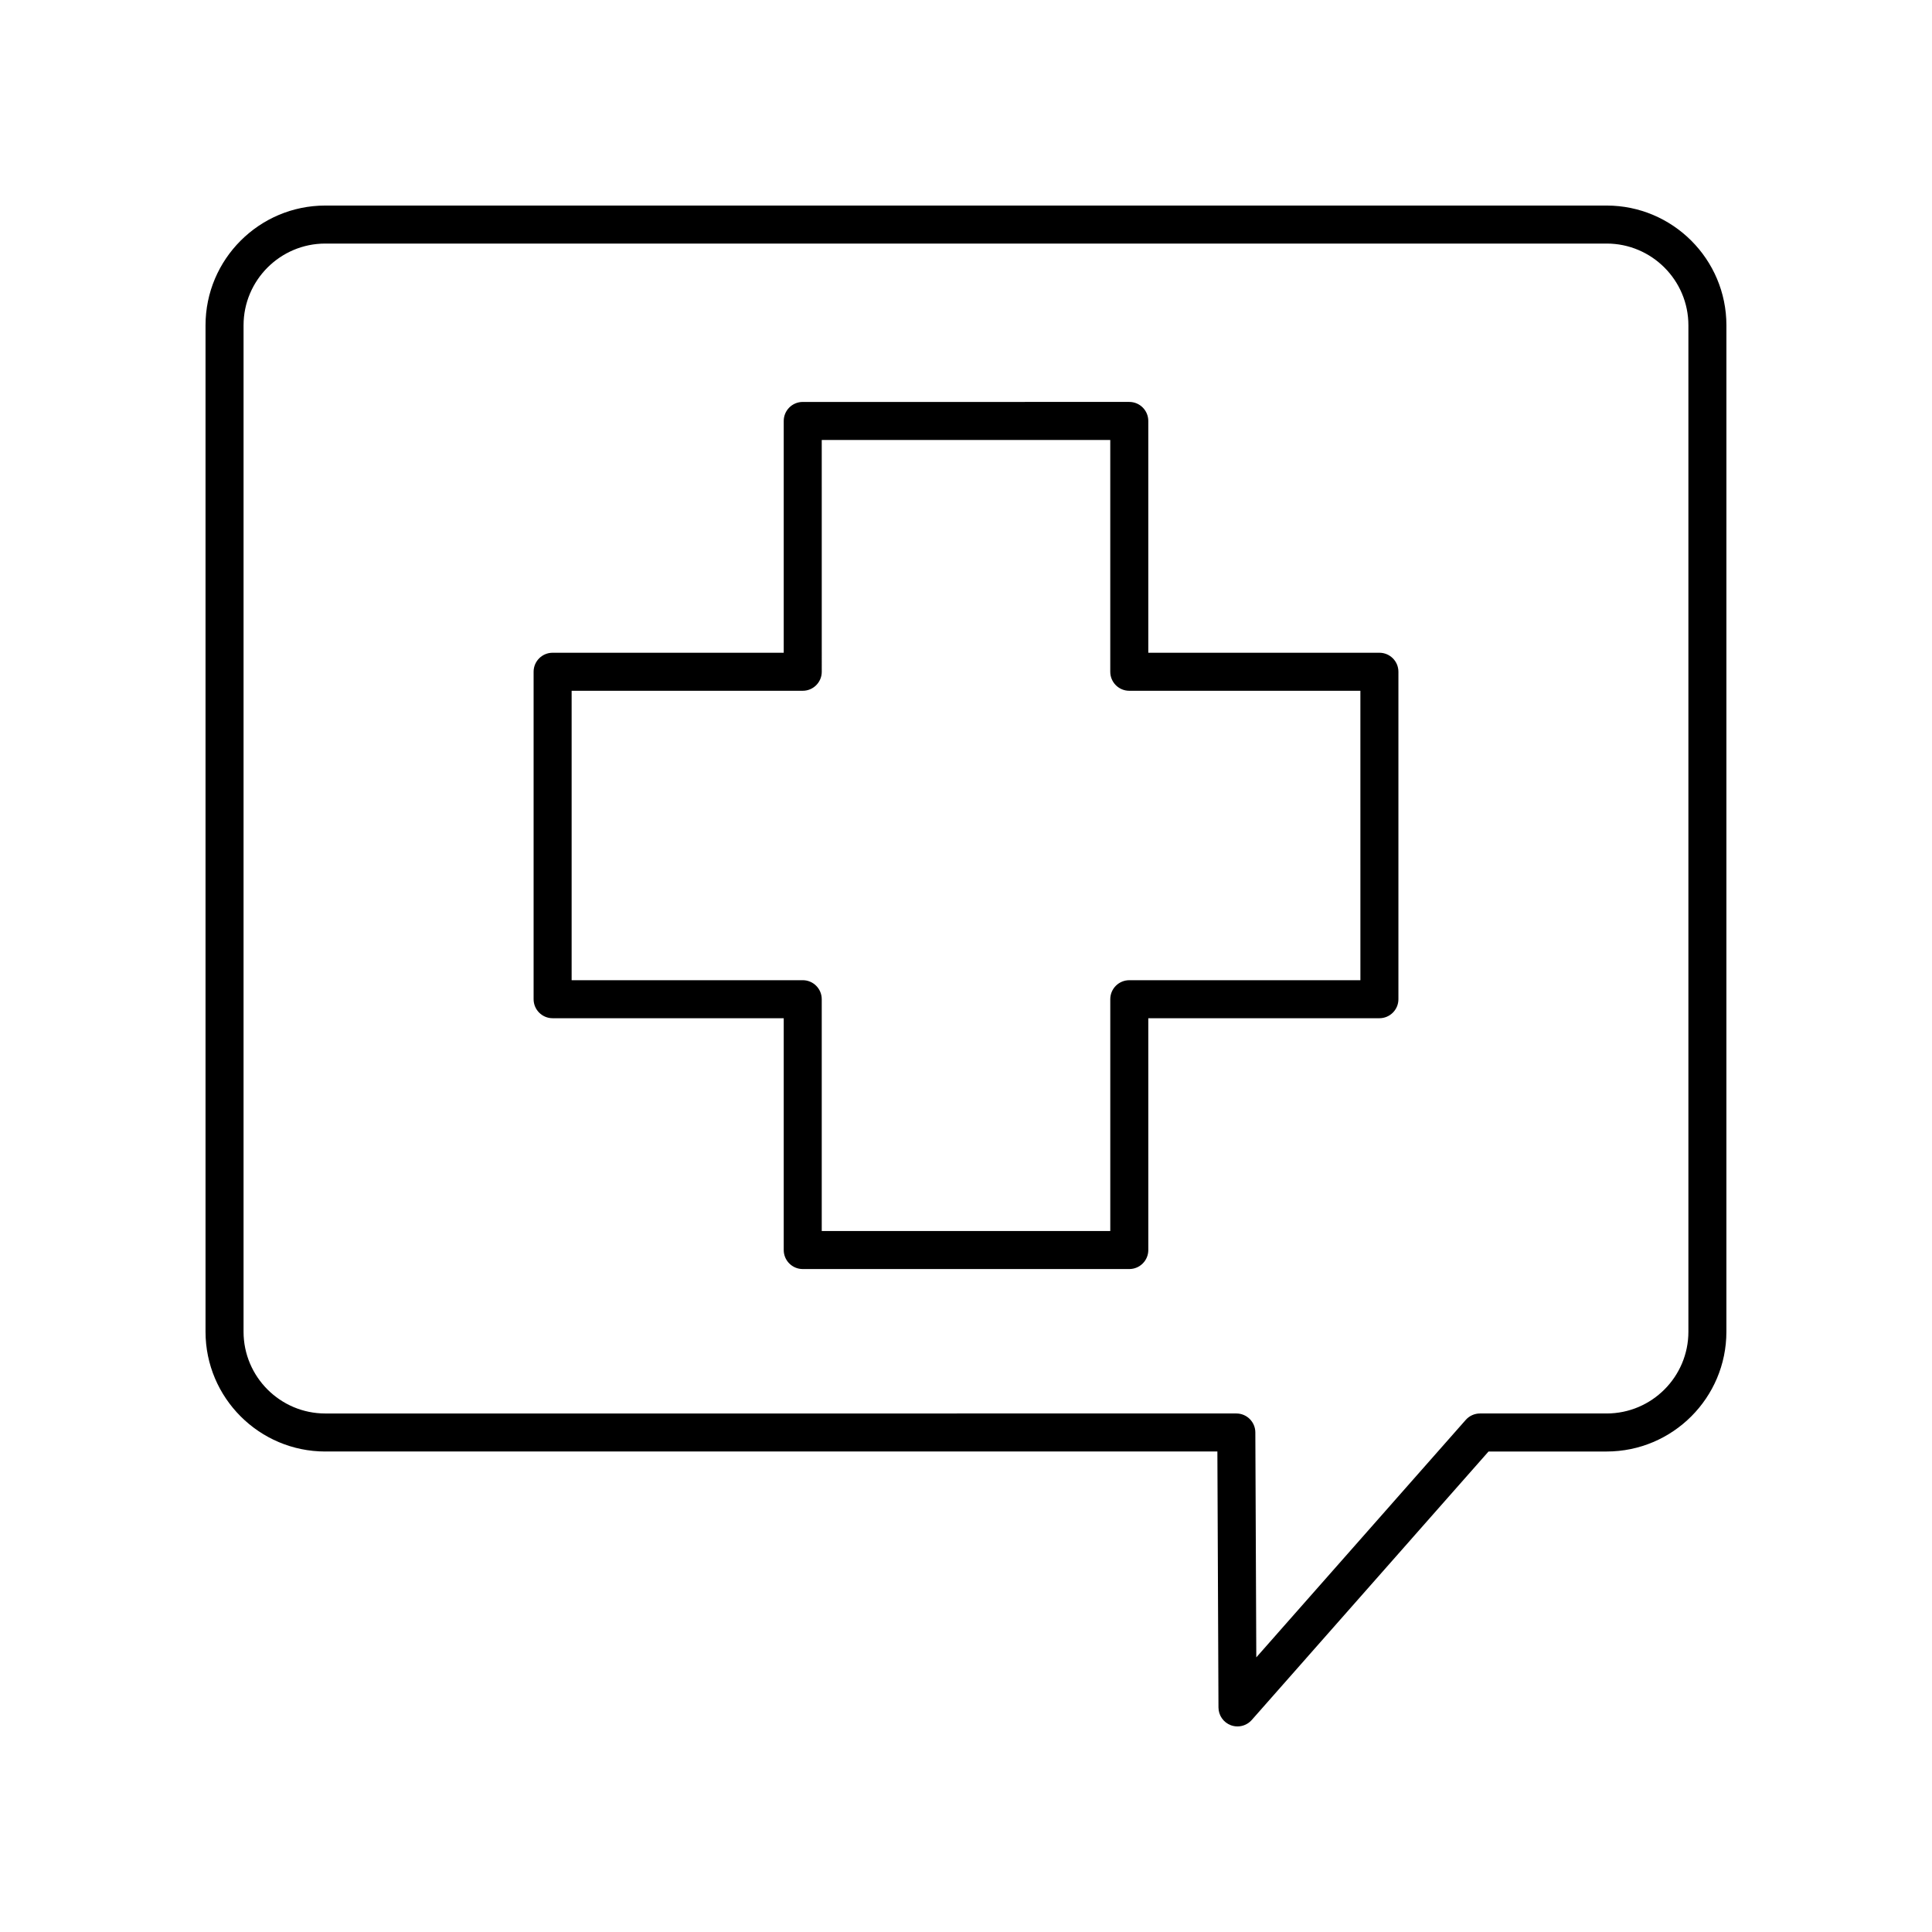
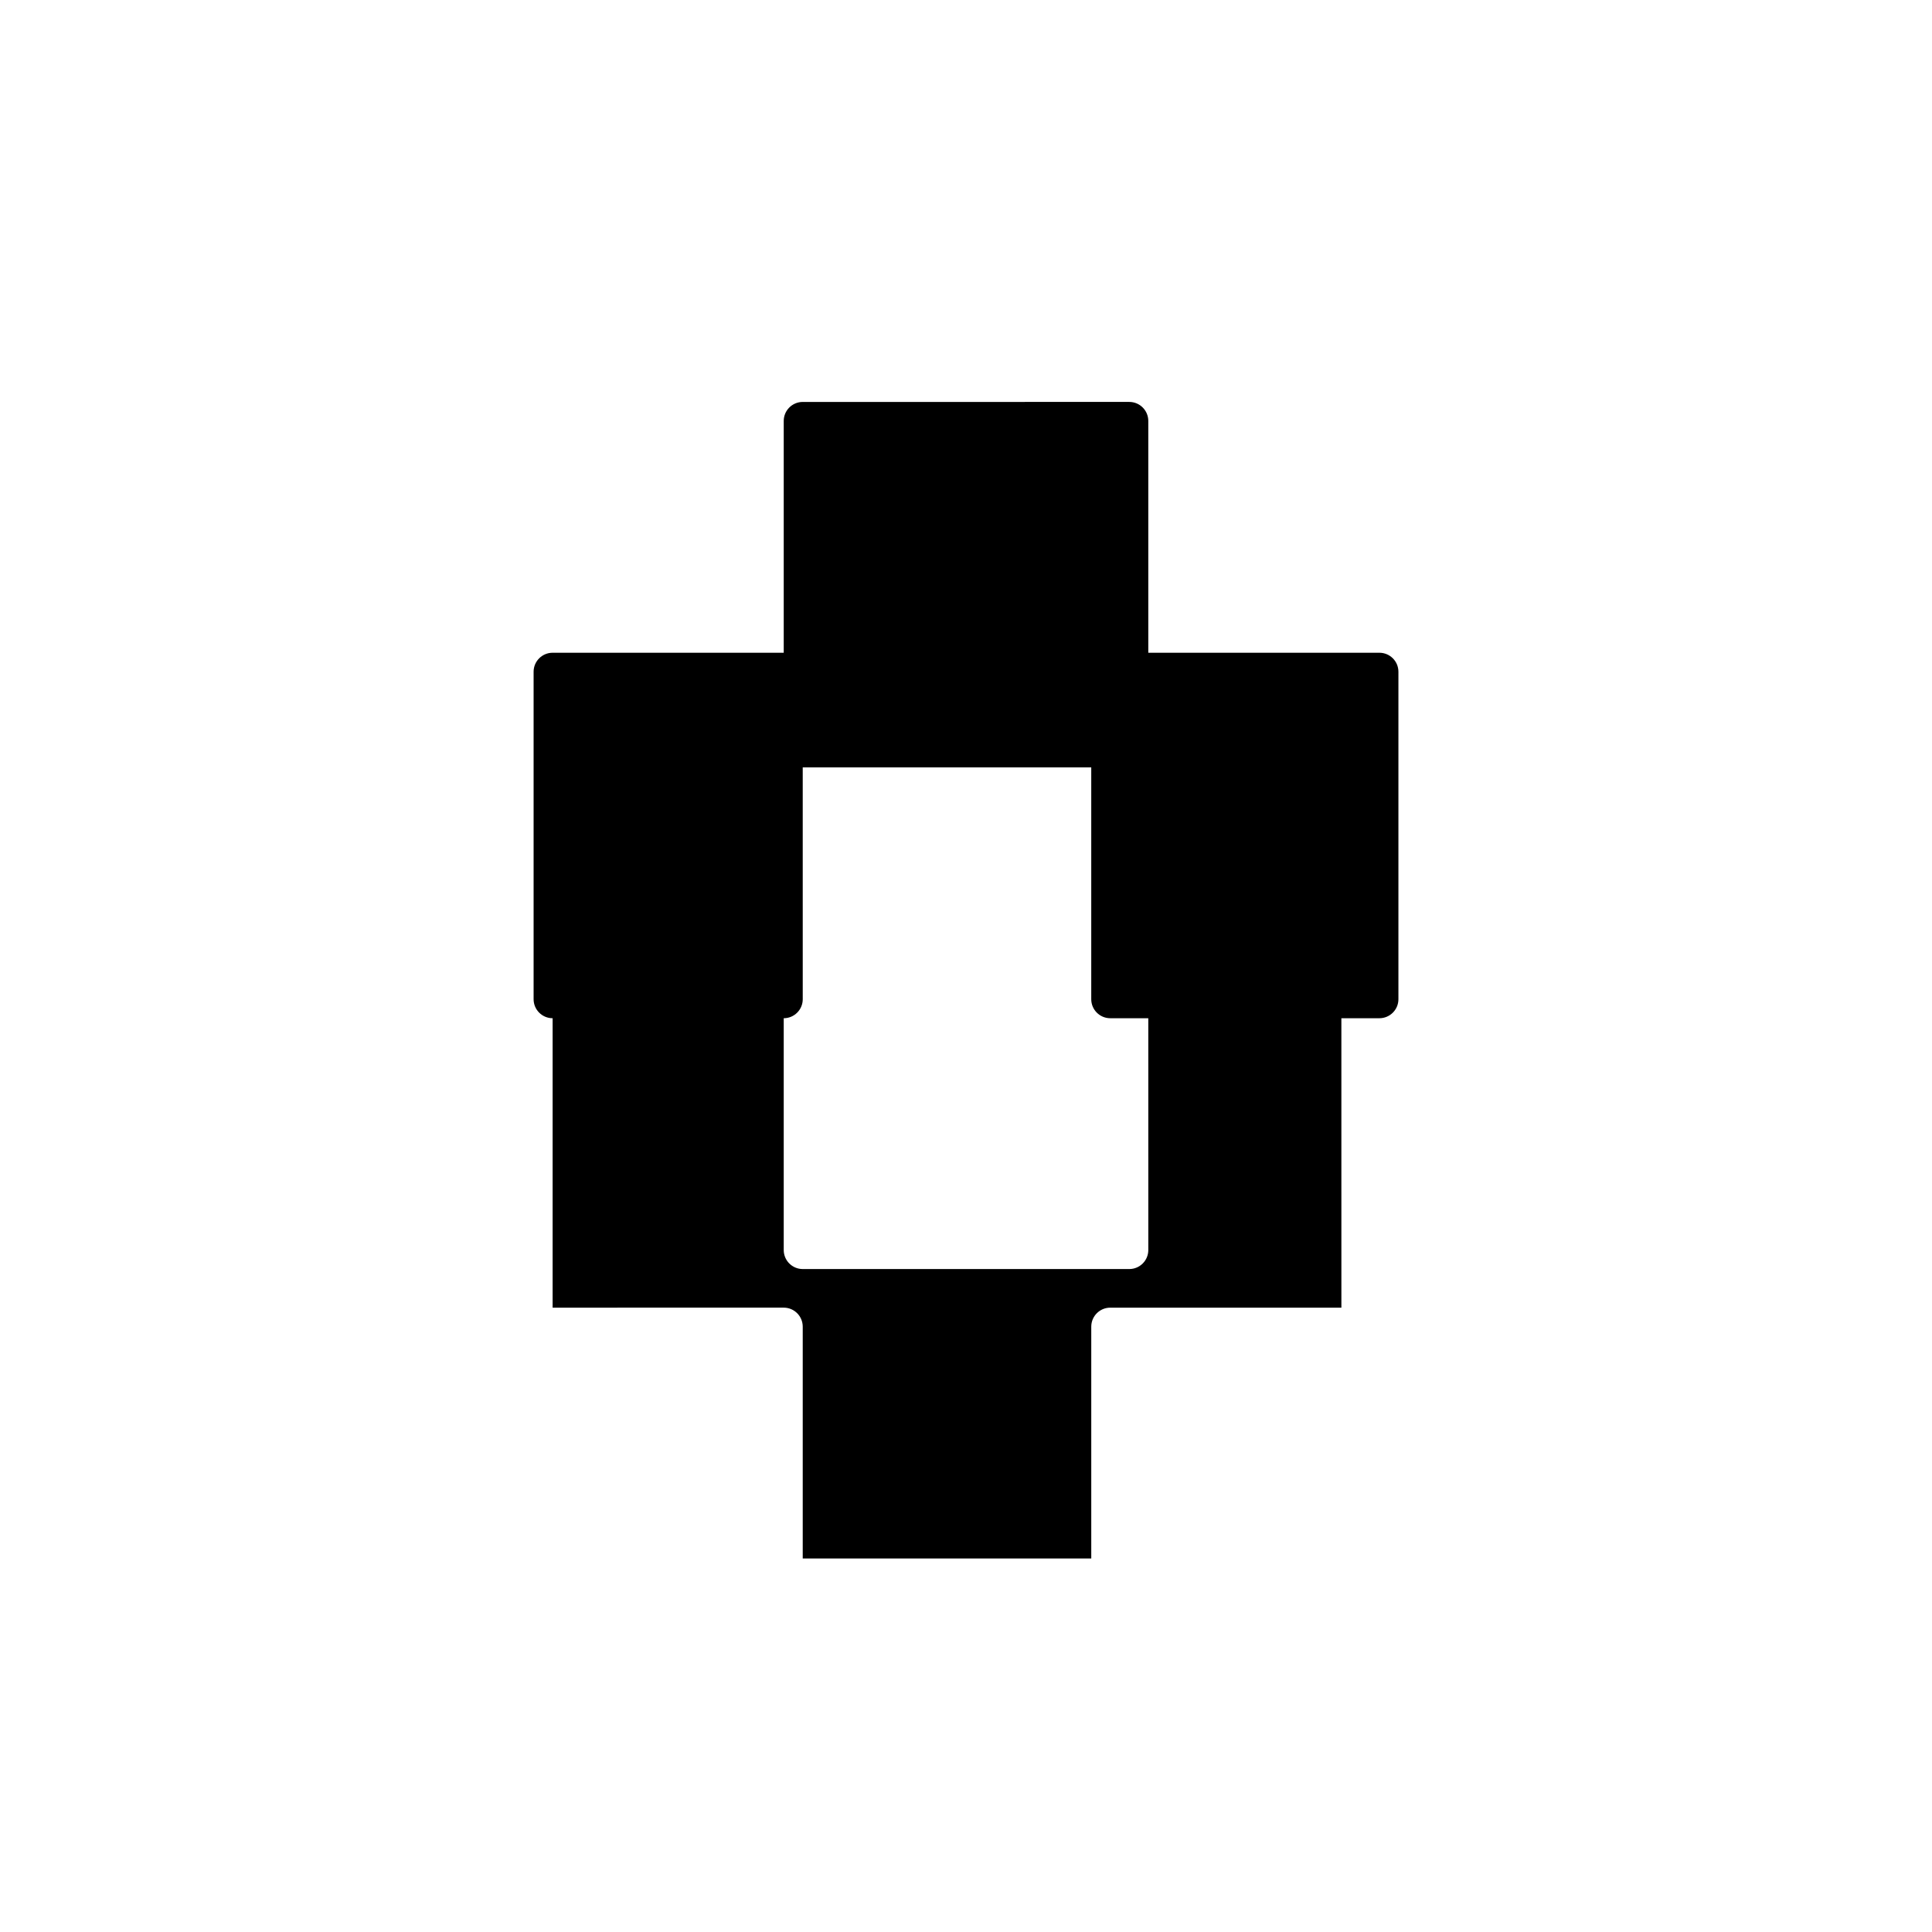
<svg xmlns="http://www.w3.org/2000/svg" fill="#000000" width="800px" height="800px" version="1.1" viewBox="144 144 512 512">
  <g>
-     <path d="m230.21 528.66h236.41l0.289 67.844c0.012 2.09 1.309 3.957 3.266 4.695 0.582 0.215 1.18 0.32 1.773 0.32 1.418 0 2.801-0.602 3.777-1.703l62.754-71.152h31.293c17.504 0 31.742-14.238 31.742-31.742l0.004-266.71c0-17.5-14.238-31.738-31.742-31.738h-339.57c-17.5 0-31.738 14.238-31.738 31.738v266.71c0 17.504 14.238 31.742 31.738 31.742zm-21.664-298.45c0-11.945 9.719-21.664 21.664-21.664h339.57c11.945 0 21.664 9.719 21.664 21.664v266.71c0 11.945-9.719 21.664-21.664 21.664h-33.566c-1.445 0-2.82 0.621-3.777 1.703l-55.504 62.93-0.254-59.617c-0.012-2.773-2.262-5.016-5.039-5.016l-241.43 0.004c-11.945 0-21.664-9.723-21.664-21.668z" />
-     <path d="m290.45 413.84h61.246v61.43c0 2.781 2.254 5.039 5.039 5.039h86.539c2.781 0 5.039-2.254 5.039-5.039l-0.004-61.43h61.246c2.781 0 5.039-2.254 5.039-5.039v-86.777c0-2.781-2.254-5.039-5.039-5.039h-61.246v-61.43c0-2.781-2.254-5.039-5.039-5.039l-86.535 0.004c-2.781 0-5.039 2.254-5.039 5.039v61.43l-61.246-0.004c-2.781 0-5.039 2.254-5.039 5.039v86.777c0 2.785 2.258 5.039 5.039 5.039zm5.039-86.777h61.246c2.781 0 5.039-2.254 5.039-5.039l-0.004-61.43h76.461v61.43c0 2.781 2.254 5.039 5.039 5.039h61.246l0.004 76.703h-61.246c-2.781 0-5.039 2.254-5.039 5.039v61.43l-76.465-0.004v-61.43c0-2.781-2.254-5.039-5.039-5.039l-61.242 0.004z" />
+     <path d="m290.45 413.84h61.246v61.43c0 2.781 2.254 5.039 5.039 5.039h86.539c2.781 0 5.039-2.254 5.039-5.039l-0.004-61.43h61.246c2.781 0 5.039-2.254 5.039-5.039v-86.777c0-2.781-2.254-5.039-5.039-5.039h-61.246v-61.43c0-2.781-2.254-5.039-5.039-5.039l-86.535 0.004c-2.781 0-5.039 2.254-5.039 5.039v61.43l-61.246-0.004c-2.781 0-5.039 2.254-5.039 5.039v86.777c0 2.785 2.258 5.039 5.039 5.039zh61.246c2.781 0 5.039-2.254 5.039-5.039l-0.004-61.43h76.461v61.43c0 2.781 2.254 5.039 5.039 5.039h61.246l0.004 76.703h-61.246c-2.781 0-5.039 2.254-5.039 5.039v61.43l-76.465-0.004v-61.43c0-2.781-2.254-5.039-5.039-5.039l-61.242 0.004z" />
  </g>
</svg>